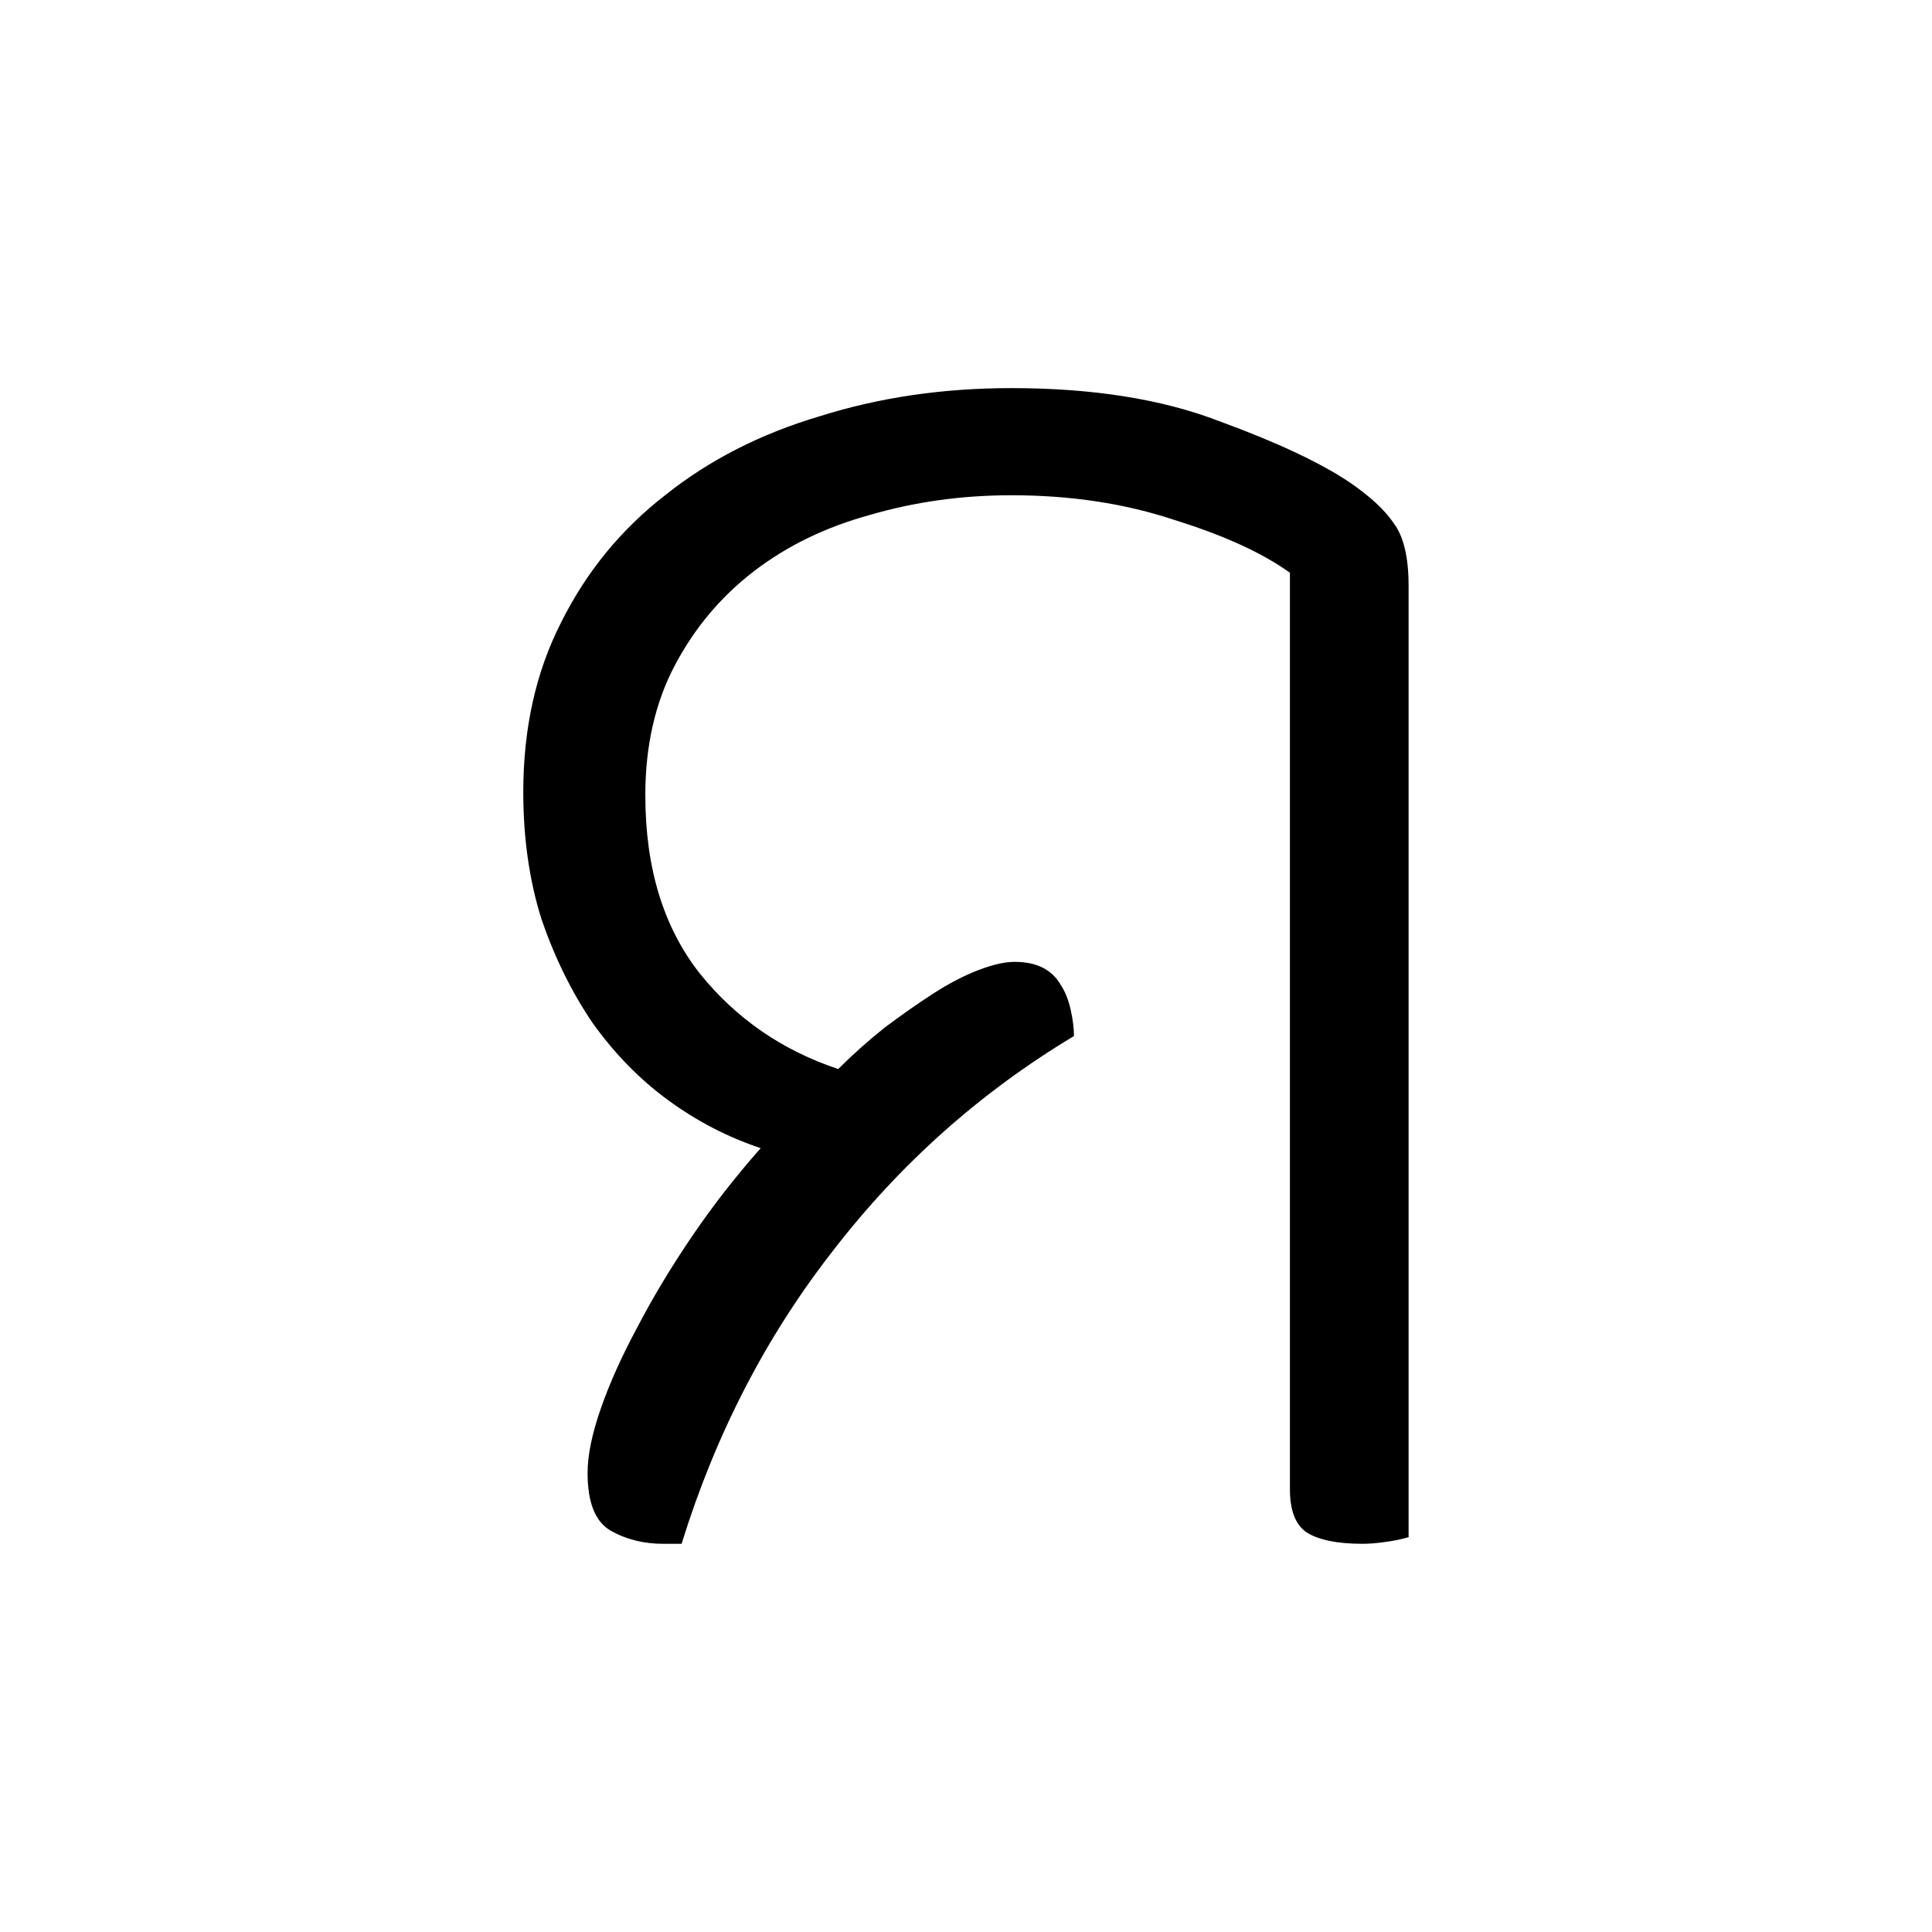
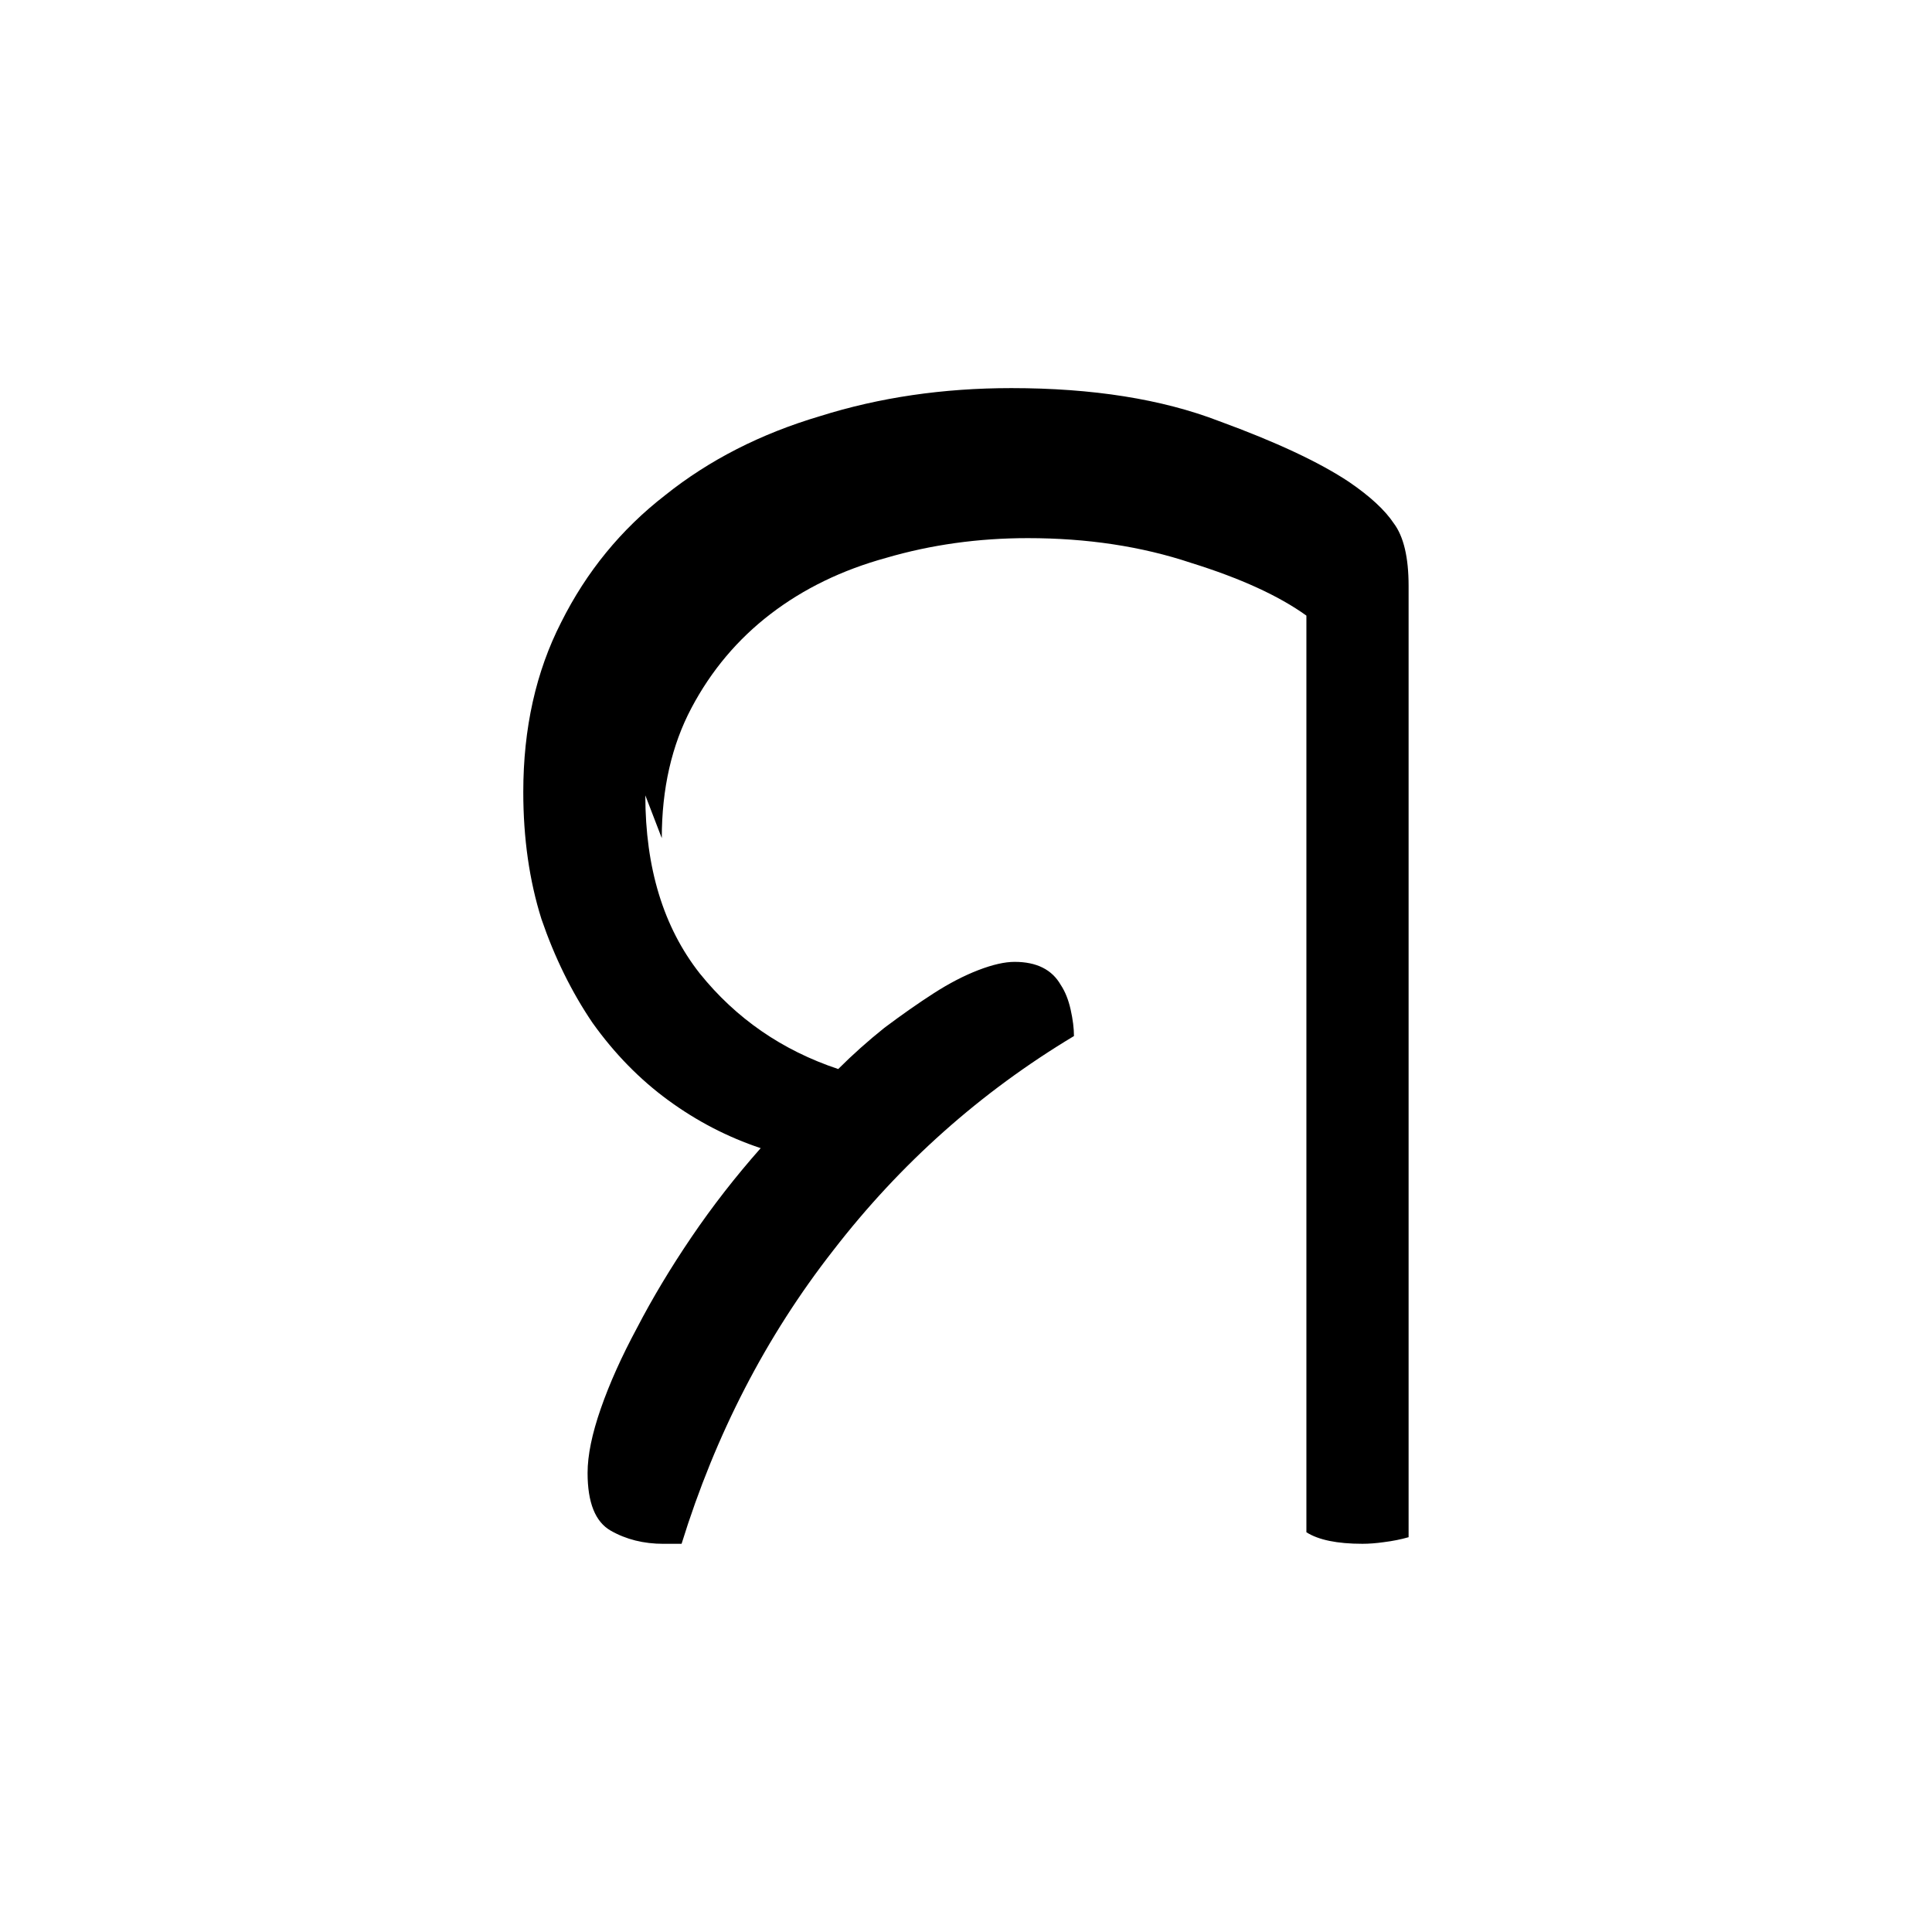
<svg xmlns="http://www.w3.org/2000/svg" xmlns:ns1="http://www.inkscape.org/namespaces/inkscape" xmlns:ns2="http://sodipodi.sourceforge.net/DTD/sodipodi-0.dtd" width="100" height="100" id="svg3847" version="1.1" ns1:version="1.0.1 (3bc2e813f5, 2020-09-07)" ns2:docname="Odia letter Ma.svg">
  <defs id="defs3849" />
  <ns2:namedview id="base" pagecolor="#ffffff" bordercolor="#666666" borderopacity="1.0" ns1:pageopacity="0.0" ns1:pageshadow="2" ns1:zoom="3.726" ns1:cx="60.431986" ns1:cy="67.322482" ns1:document-units="px" ns1:current-layer="layer1" showgrid="false" ns1:window-width="1024" ns1:window-height="745" ns1:window-x="-8" ns1:window-y="-8" ns1:window-maximized="1" ns1:document-rotation="0" />
  <g ns1:label="Layer 1" ns1:groupmode="layer" id="layer1" transform="translate(0,-952.4)">
    <g aria-label="ମ" id="text2060" style="font-style:normal;font-variant:normal;font-weight:normal;font-stretch:normal;font-size:85.333px;font-family:'Baloo Bhaina 2';-inkscape-font-specification:'Baloo Bhaina 2, ';fill:#000000;stroke-linecap:round;stroke-miterlimit:0" transform="translate(-4.213,3.713)">
-       <path d="m 37.615,989.855 q 0,5.632 2.816,9.216 q 2.816,3.499 7.168,4.949 q 1.109,-1.109 2.389,-2.133 q 1.365,-1.024 2.56,-1.792 q 1.195,-0.768 2.304,-1.195 q 1.109,-0.427 1.877,-0.427 q 1.707,0 2.389,1.195 q 0.341,0.512 0.512,1.28 q 0.171,0.768 0.171,1.365 q -7.253,4.352 -12.459,11.093 q -5.205,6.656 -7.851,15.189 h -0.939 q -1.536,0 -2.731,-0.683 q -1.195,-0.683 -1.195,-2.987 q 0,-1.365 0.683,-3.328 q 0.683,-1.963 1.877,-4.181 q 1.195,-2.304 2.816,-4.693 q 1.621,-2.389 3.584,-4.608 q -2.56,-0.853 -4.779,-2.475 q -2.219,-1.621 -3.925,-4.011 q -1.621,-2.389 -2.645,-5.376 q -0.939,-2.987 -0.939,-6.571 q 0,-4.949 1.963,-8.789 q 1.963,-3.925 5.376,-6.571 q 3.413,-2.731 8.021,-4.096 q 4.608,-1.451 9.899,-1.451 q 6.315,0 10.752,1.707 q 4.437,1.621 6.741,3.157 q 1.621,1.109 2.304,2.133 q 0.768,1.024 0.768,3.243 v 49.237 q -0.597,0.171 -1.28,0.256 q -0.597,0.085 -1.109,0.085 q -1.963,0 -2.901,-0.597 q -0.853,-0.597 -0.853,-2.219 v -47.445 q -2.133,-1.536 -5.973,-2.731 q -3.84,-1.28 -8.448,-1.28 q -3.84,0 -7.339,1.024 q -3.413,0.939 -5.973,2.901 q -2.56,1.963 -4.096,4.864 q -1.536,2.901 -1.536,6.741 z" id="path2062" />
+       <path d="m 37.615,989.855 q 0,5.632 2.816,9.216 q 2.816,3.499 7.168,4.949 q 1.109,-1.109 2.389,-2.133 q 1.365,-1.024 2.56,-1.792 q 1.195,-0.768 2.304,-1.195 q 1.109,-0.427 1.877,-0.427 q 1.707,0 2.389,1.195 q 0.341,0.512 0.512,1.28 q 0.171,0.768 0.171,1.365 q -7.253,4.352 -12.459,11.093 q -5.205,6.656 -7.851,15.189 h -0.939 q -1.536,0 -2.731,-0.683 q -1.195,-0.683 -1.195,-2.987 q 0,-1.365 0.683,-3.328 q 0.683,-1.963 1.877,-4.181 q 1.195,-2.304 2.816,-4.693 q 1.621,-2.389 3.584,-4.608 q -2.56,-0.853 -4.779,-2.475 q -2.219,-1.621 -3.925,-4.011 q -1.621,-2.389 -2.645,-5.376 q -0.939,-2.987 -0.939,-6.571 q 0,-4.949 1.963,-8.789 q 1.963,-3.925 5.376,-6.571 q 3.413,-2.731 8.021,-4.096 q 4.608,-1.451 9.899,-1.451 q 6.315,0 10.752,1.707 q 4.437,1.621 6.741,3.157 q 1.621,1.109 2.304,2.133 q 0.768,1.024 0.768,3.243 v 49.237 q -0.597,0.171 -1.28,0.256 q -0.597,0.085 -1.109,0.085 q -1.963,0 -2.901,-0.597 v -47.445 q -2.133,-1.536 -5.973,-2.731 q -3.84,-1.28 -8.448,-1.28 q -3.84,0 -7.339,1.024 q -3.413,0.939 -5.973,2.901 q -2.56,1.963 -4.096,4.864 q -1.536,2.901 -1.536,6.741 z" id="path2062" />
    </g>
  </g>
</svg>